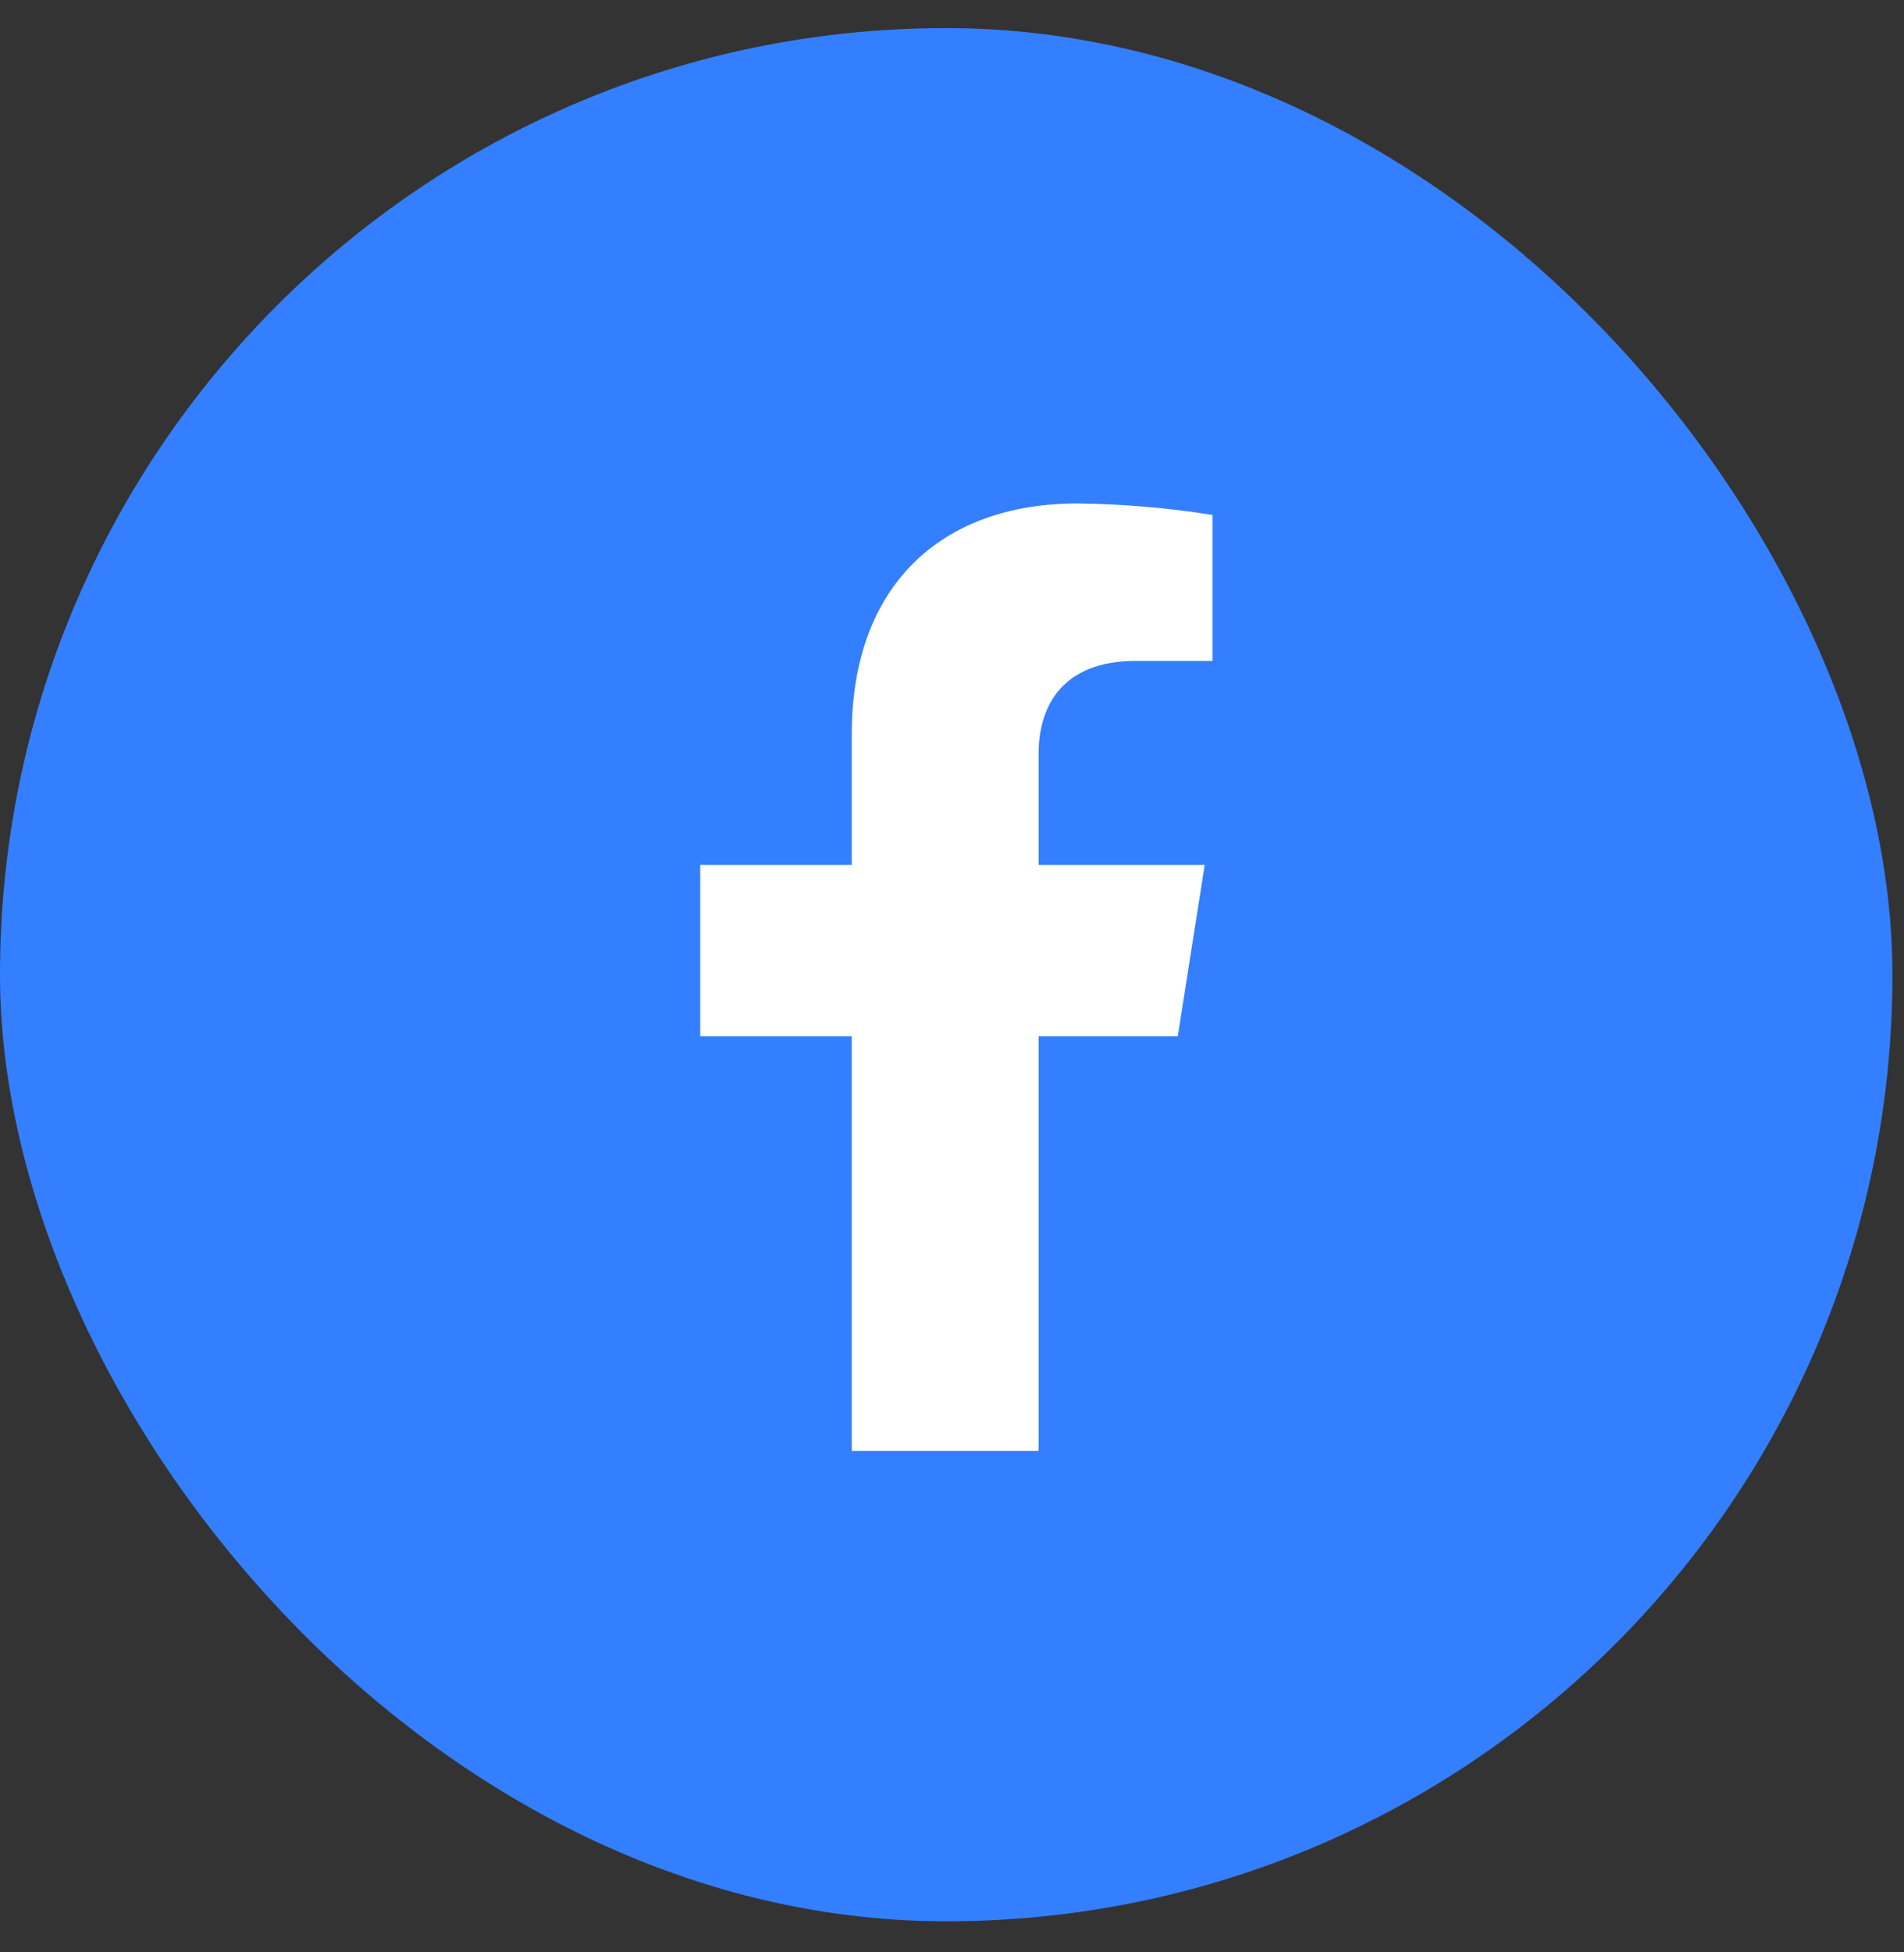
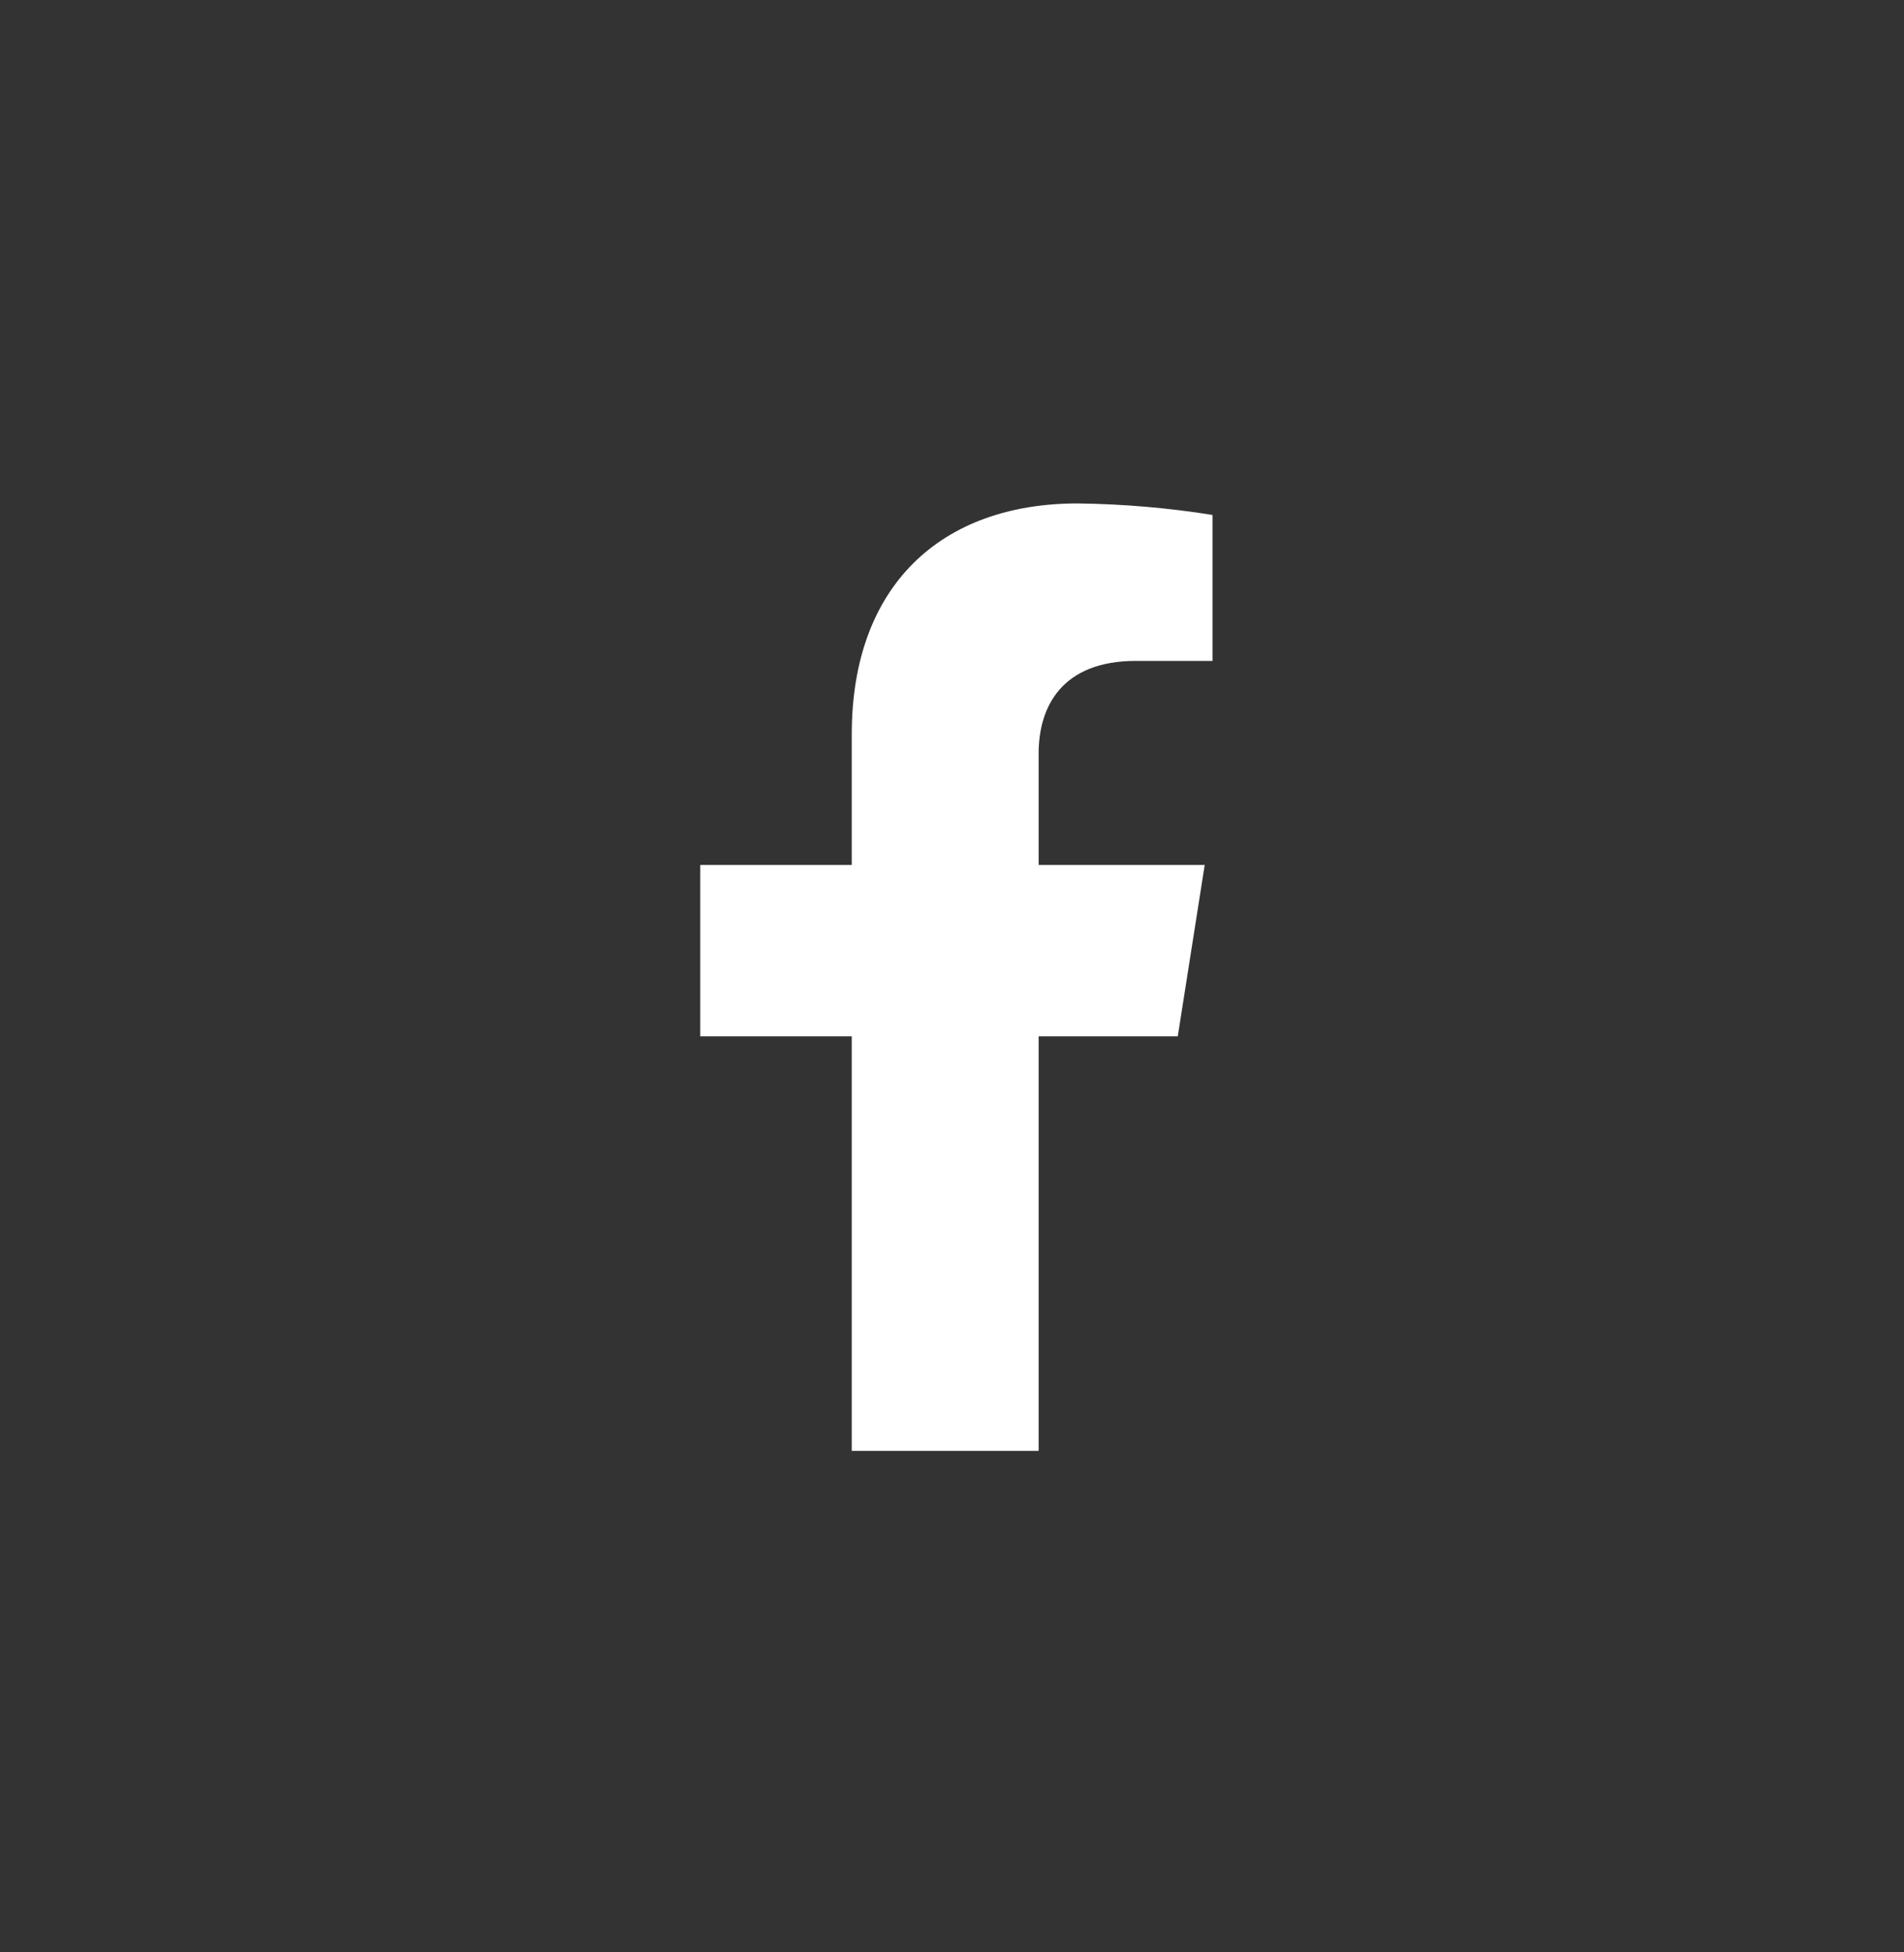
<svg xmlns="http://www.w3.org/2000/svg" width="40" height="41" viewBox="0 0 40 41" fill="none">
  <rect x="0" y="0" width="40" height="41" fill="#333333" stroke="none" />
-   <rect y="0.59" width="39.757" height="39.757" rx="19.878" fill="#337FFF" />
  <path d="M24.743 21.763L25.309 18.164H21.82V15.824C21.82 14.84 22.307 13.879 23.865 13.879H25.474V10.814C24.537 10.664 23.59 10.584 22.641 10.572C19.769 10.572 17.894 12.299 17.894 15.419V18.164H14.711V21.763H17.894V30.468H21.82V21.763H24.743Z" fill="white" />
</svg>